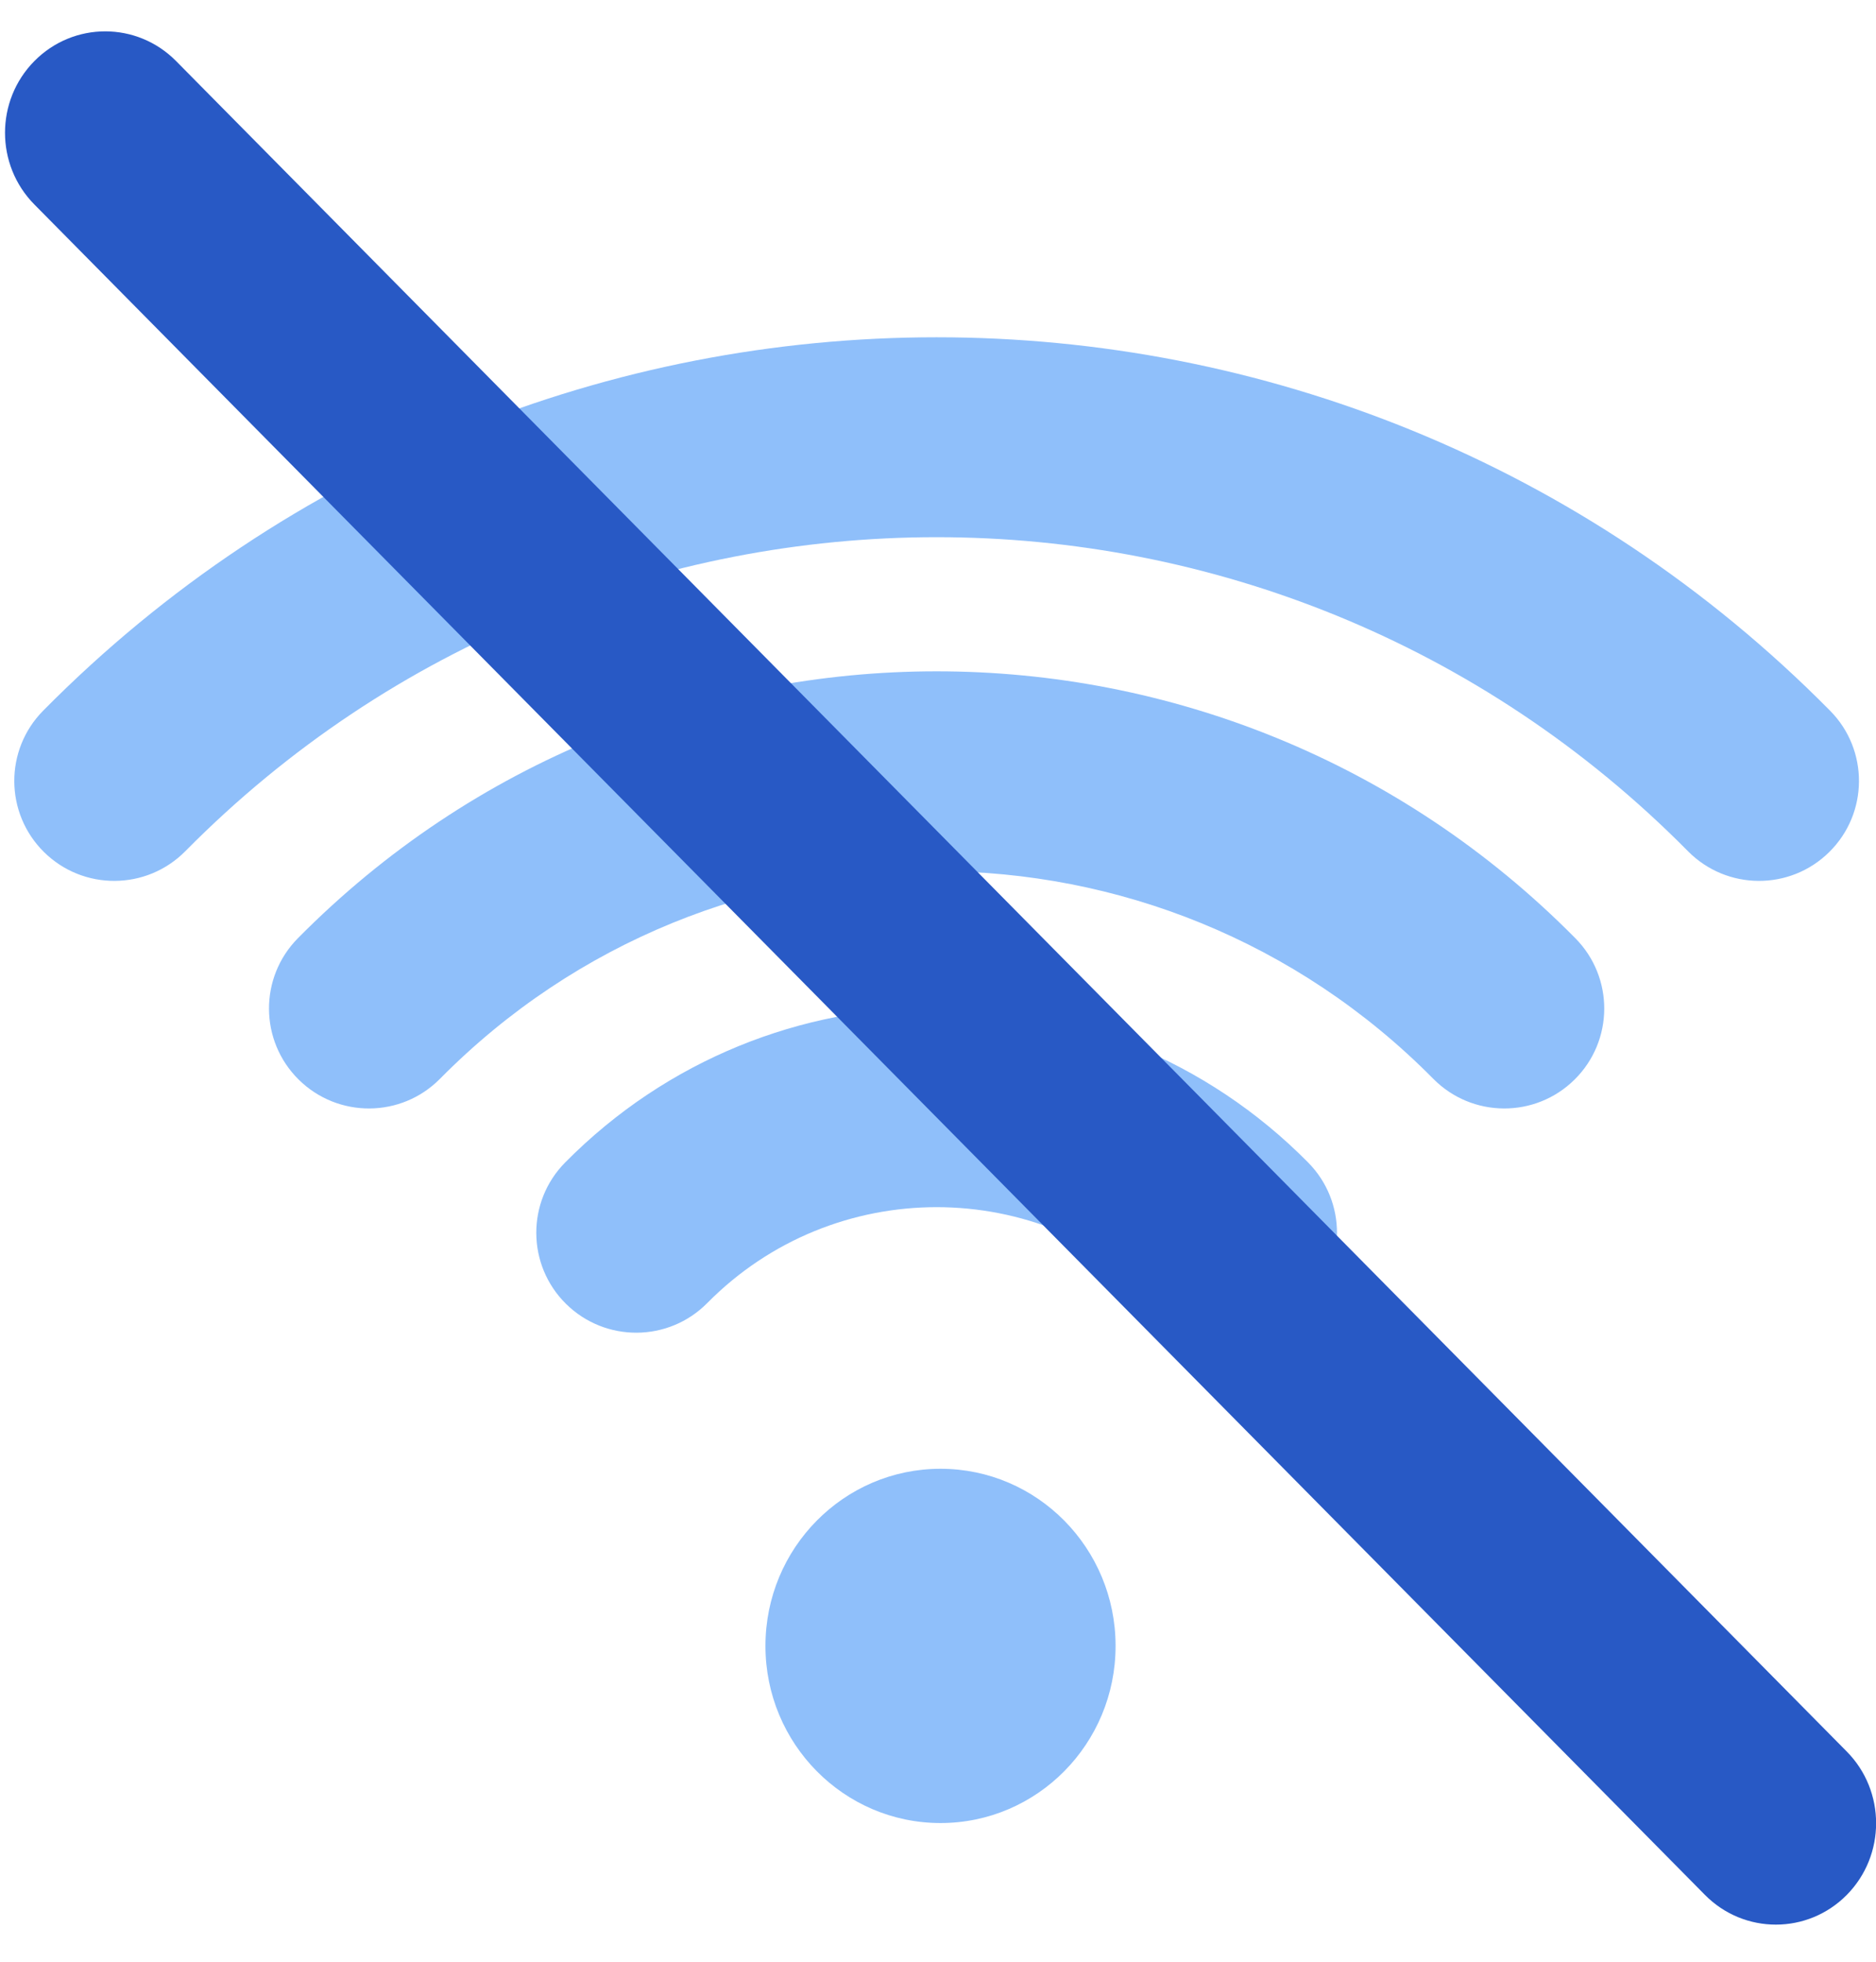
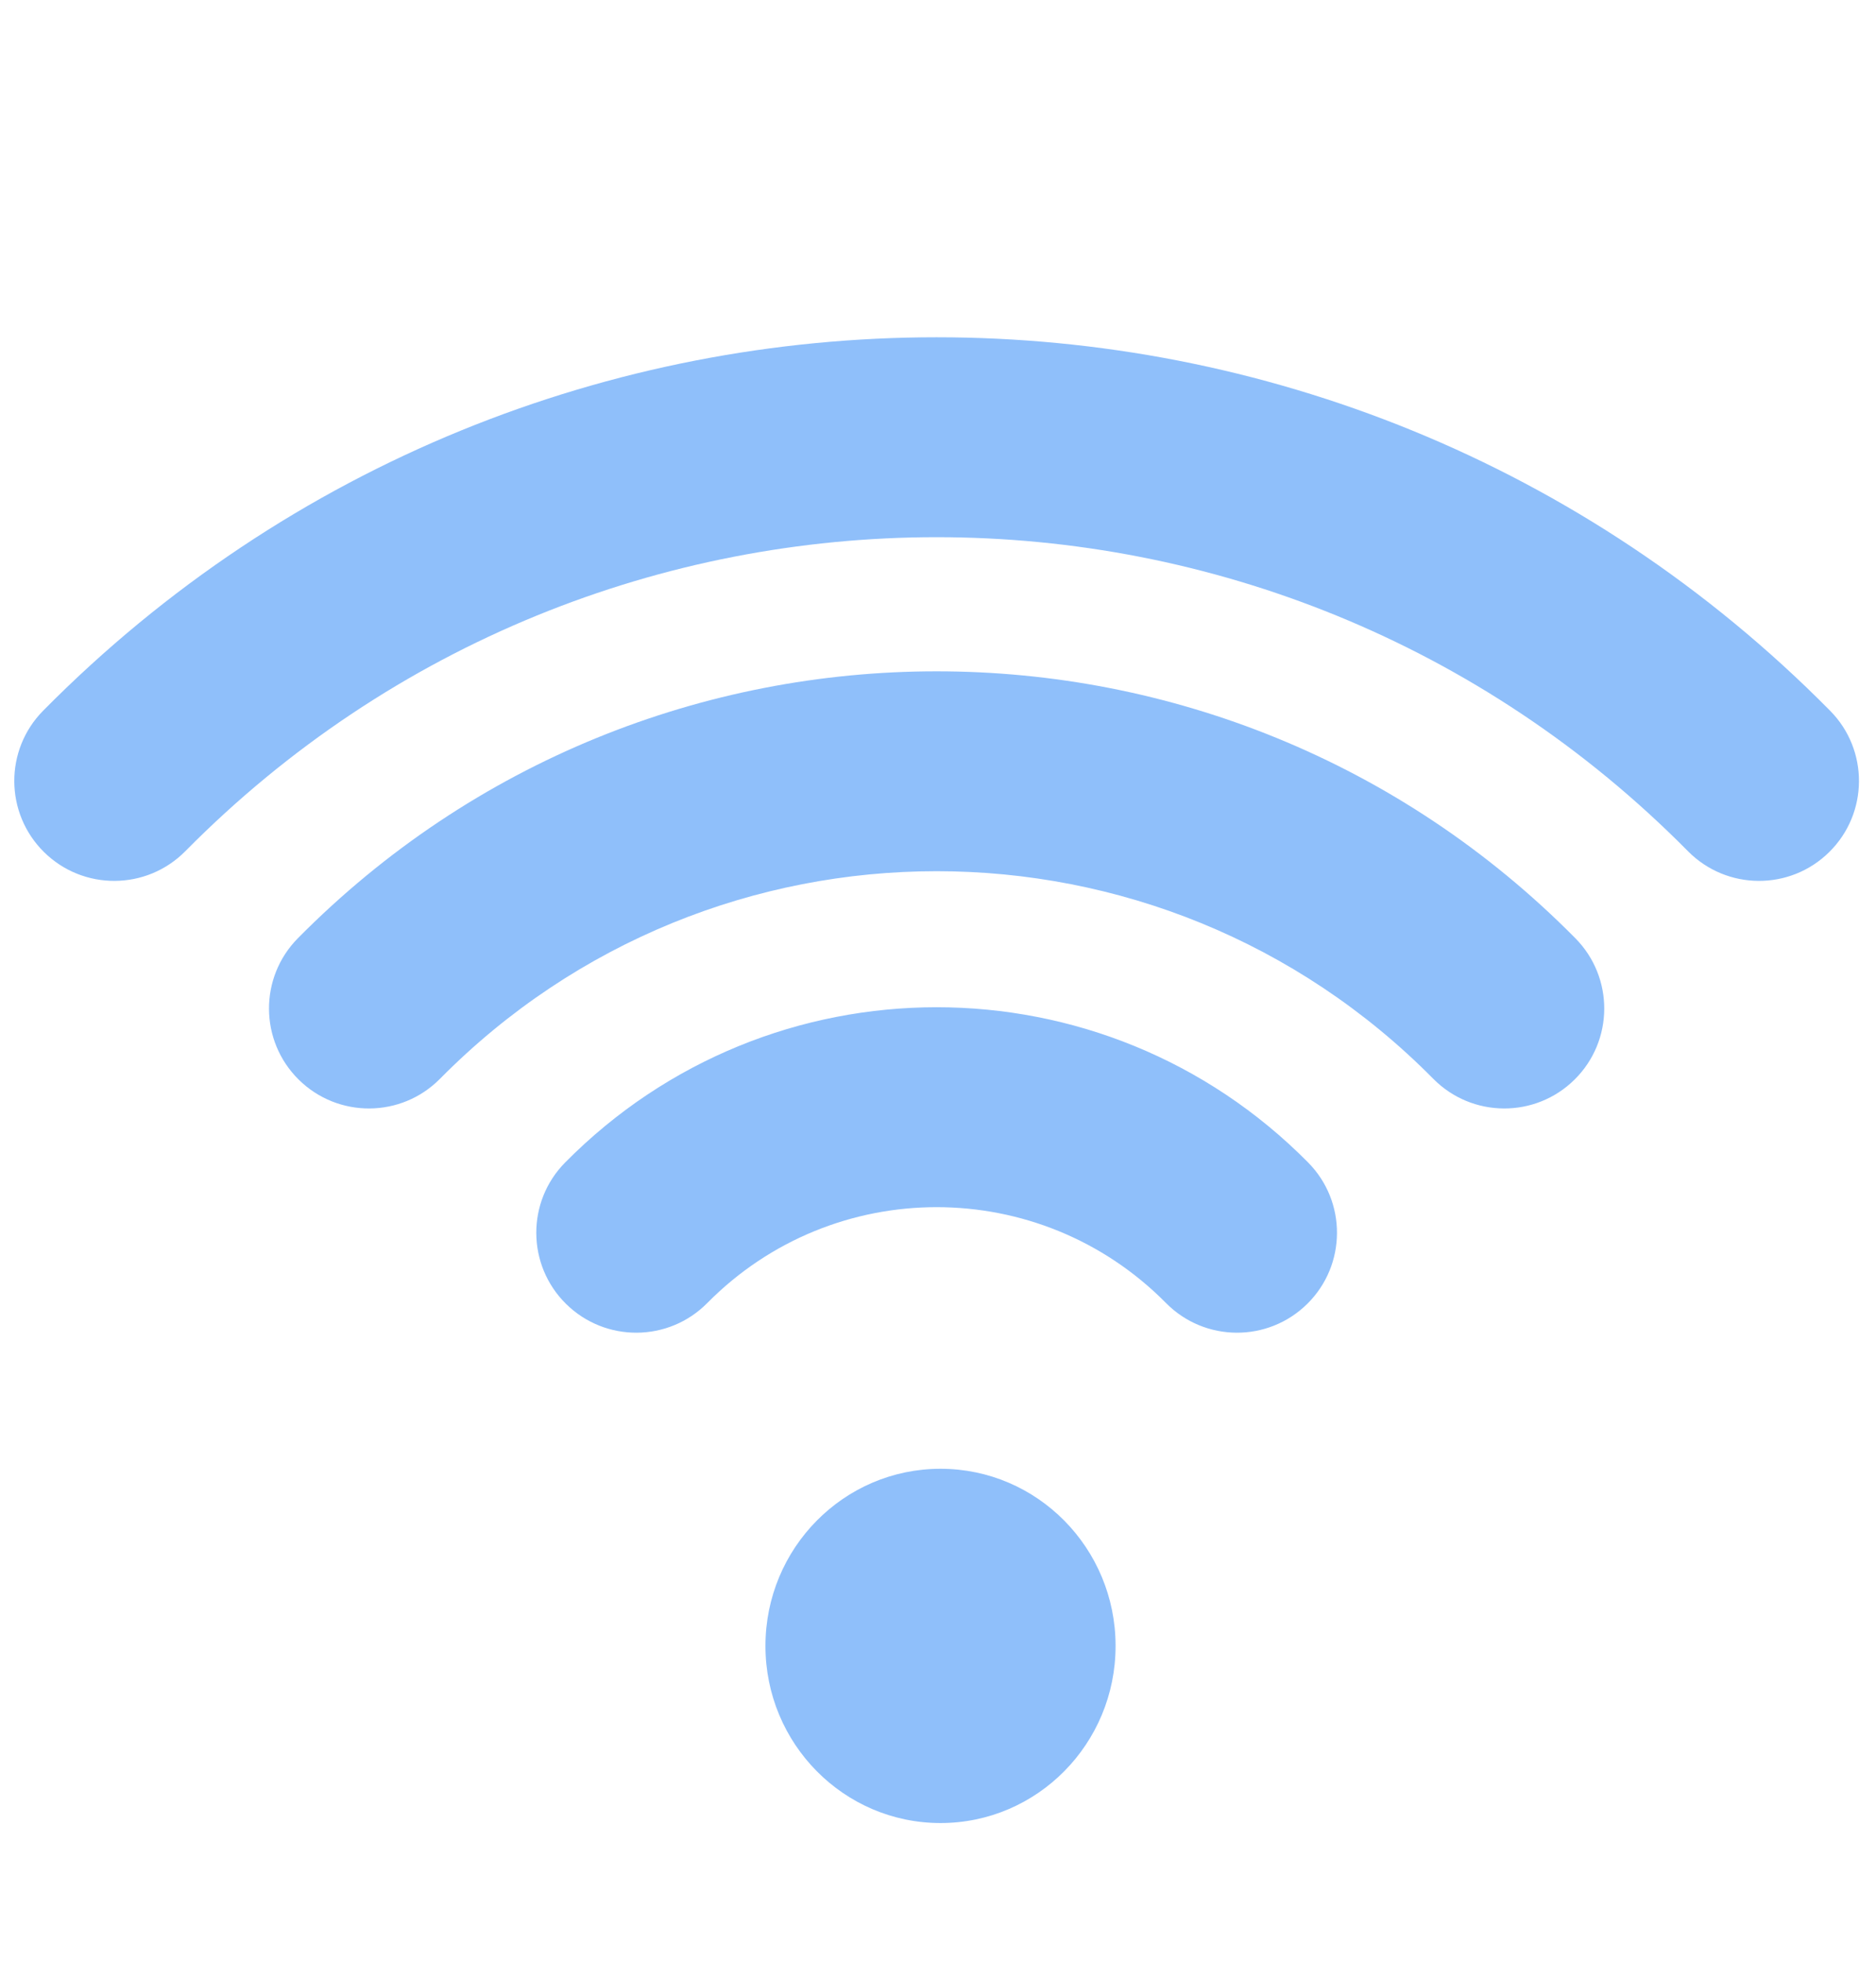
<svg xmlns="http://www.w3.org/2000/svg" width="44" height="46" viewBox="0 0 44 46" fill="none">
  <path fill-rule="evenodd" clip-rule="evenodd" d="M4.346 19.96C14.051 10.142 29.884 10.142 39.59 19.96C40.5 20.88 41.984 20.889 42.904 19.979C43.825 19.069 43.834 17.585 42.923 16.665C31.383 4.99 12.553 4.99 1.012 16.665C0.102 17.585 0.111 19.069 1.031 19.979C1.952 20.889 3.436 20.88 4.346 19.96ZM10.32 25.296C16.735 18.806 27.2 18.806 33.616 25.296C34.526 26.217 36.01 26.225 36.93 25.315C37.851 24.405 37.859 22.921 36.949 22.001C28.699 13.655 15.236 13.655 6.986 22.001C6.076 22.921 6.085 24.405 7.005 25.315C7.926 26.225 9.41 26.217 10.32 25.296ZM27.347 30.554C24.384 27.557 19.552 27.557 16.589 30.554C15.679 31.475 14.195 31.483 13.274 30.573C12.354 29.663 12.345 28.179 13.255 27.259C18.053 22.405 25.883 22.405 30.681 27.259C31.591 28.179 31.582 29.663 30.662 30.573C29.741 31.483 28.257 31.475 27.347 30.554ZM26.165 38.595C26.165 40.889 24.327 42.748 22.059 42.748C19.792 42.748 17.953 40.889 17.953 38.595C17.953 36.301 19.792 34.441 22.059 34.441C24.327 34.441 26.165 36.301 26.165 38.595Z" fill="#8FBFFA" />
-   <path fill-rule="evenodd" clip-rule="evenodd" d="M0.806 1.432C-0.112 2.361 -0.112 3.866 0.806 4.795L39.989 44.434C40.907 45.362 42.396 45.362 43.314 44.434C44.232 43.505 44.232 41.999 43.314 41.071L4.13 1.432C3.212 0.503 1.724 0.503 0.806 1.432Z" fill="#2859C5" />
</svg>